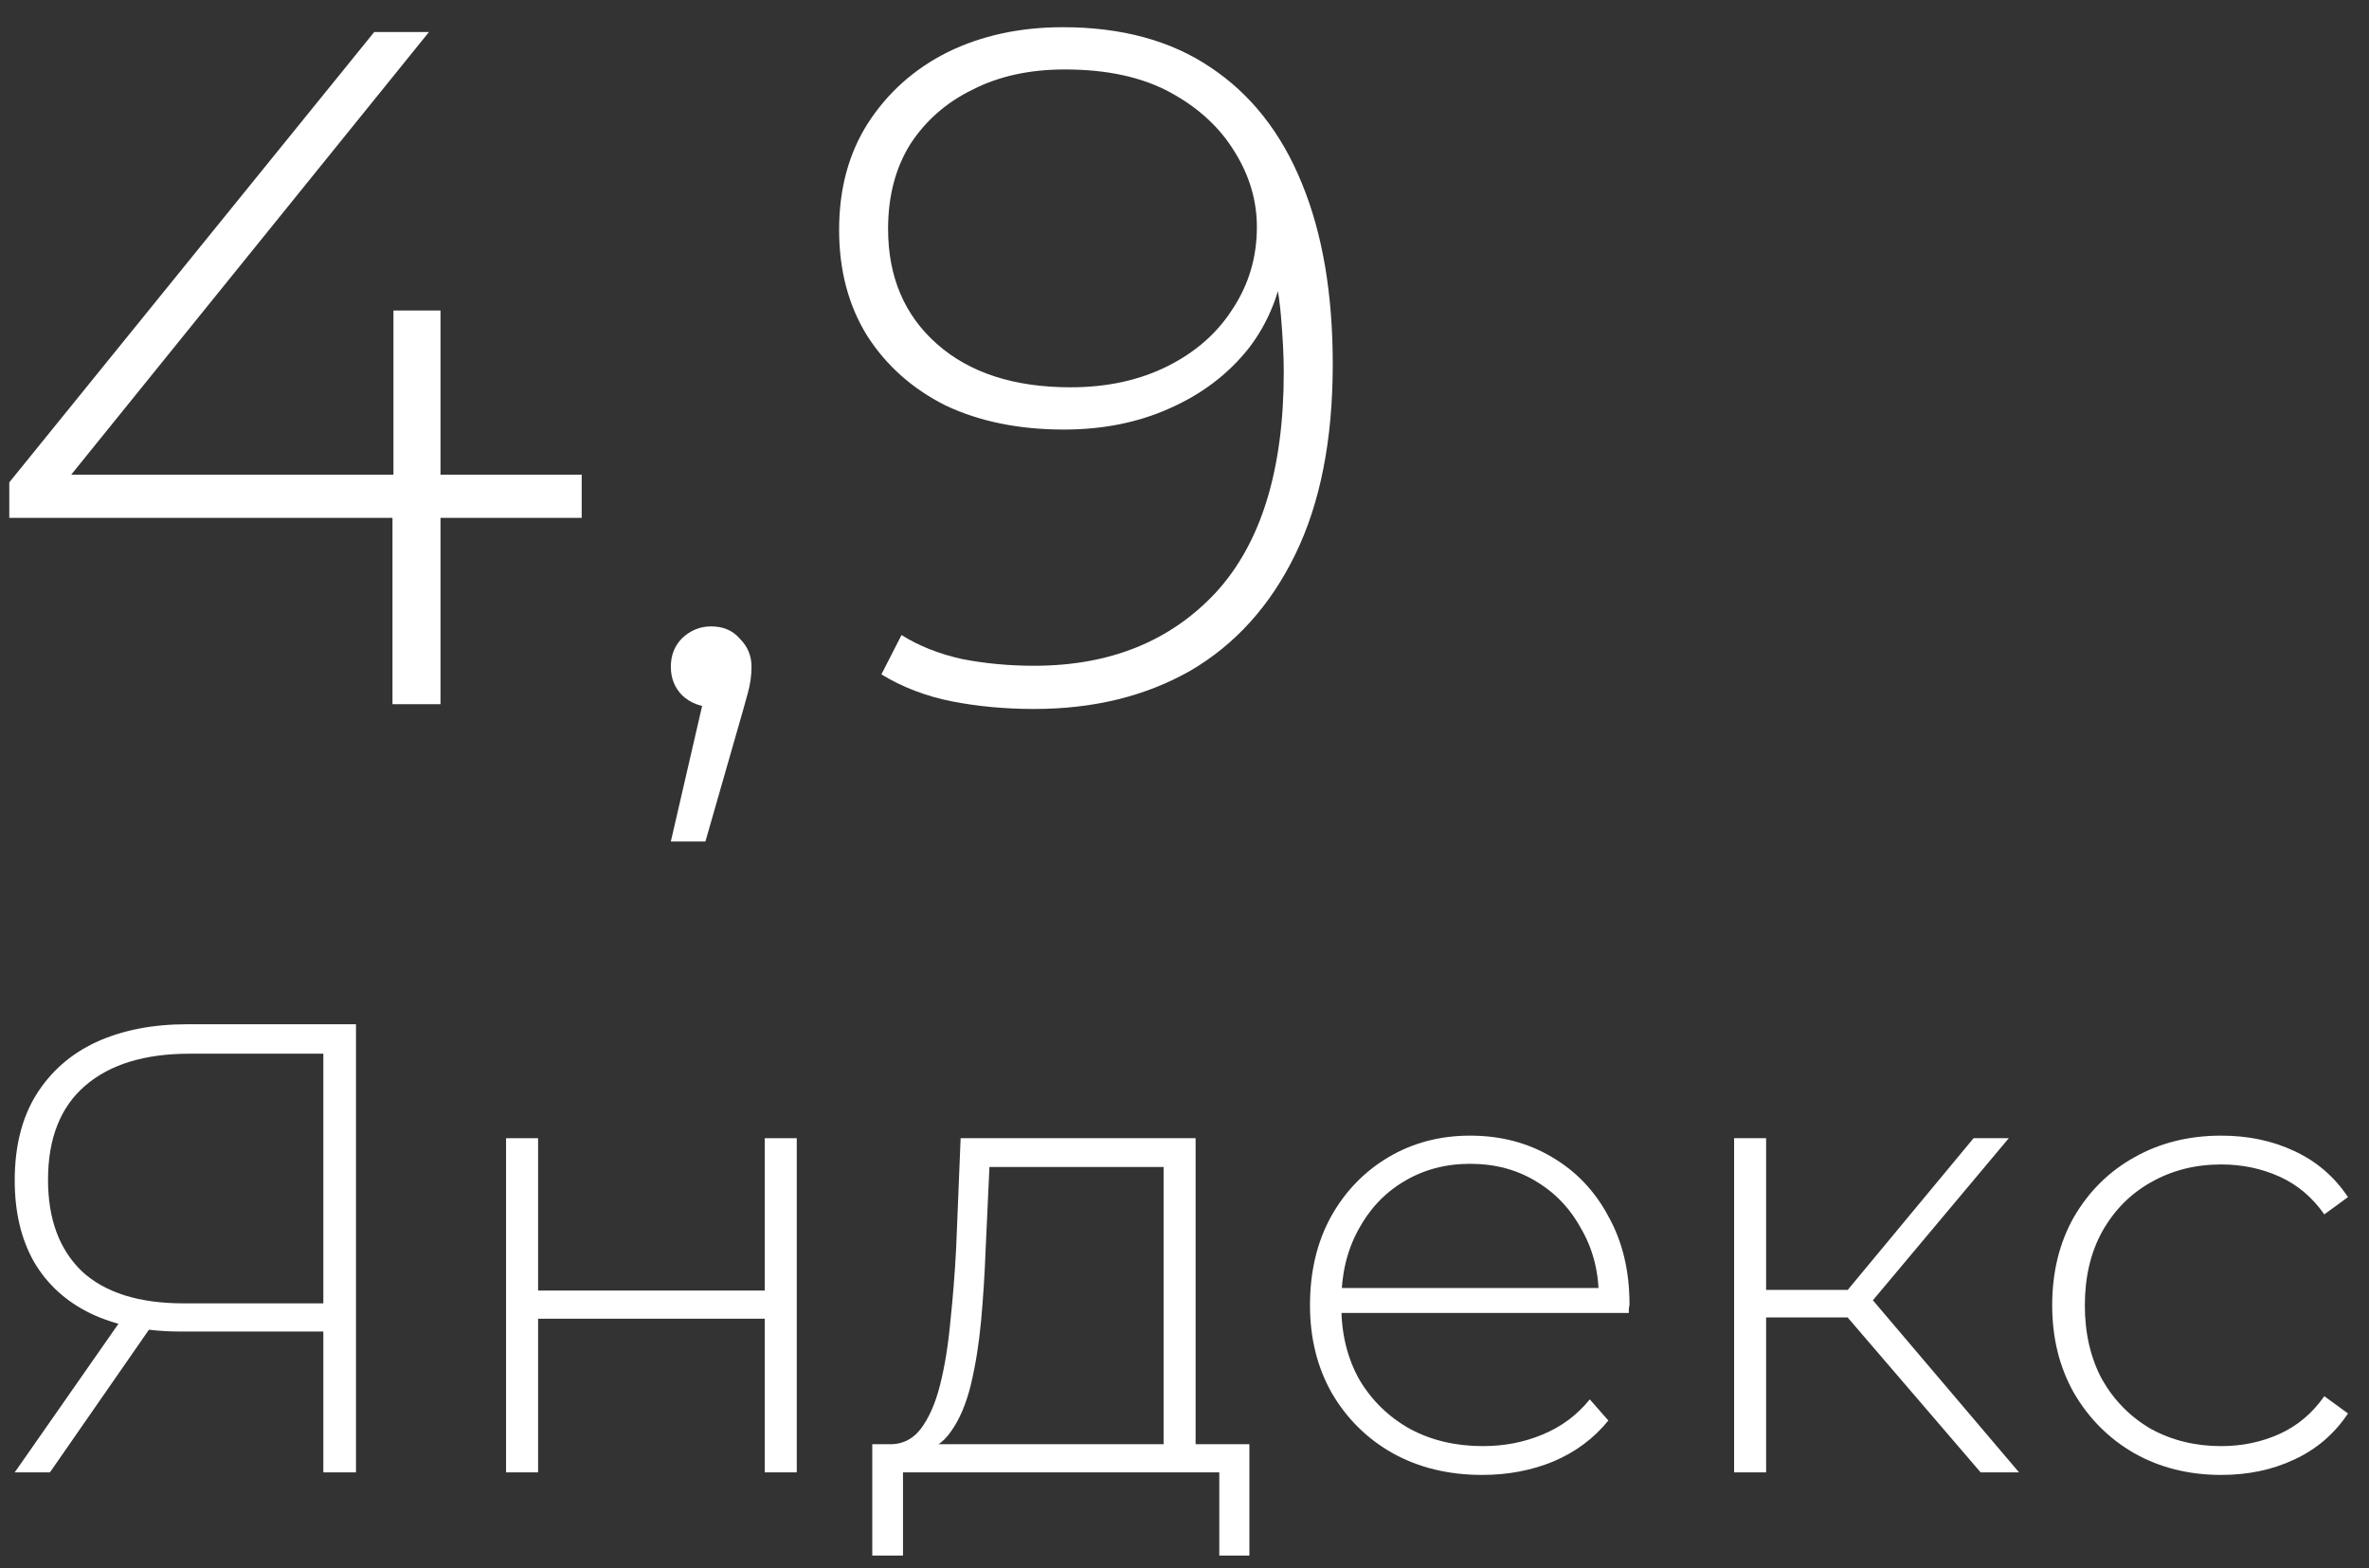
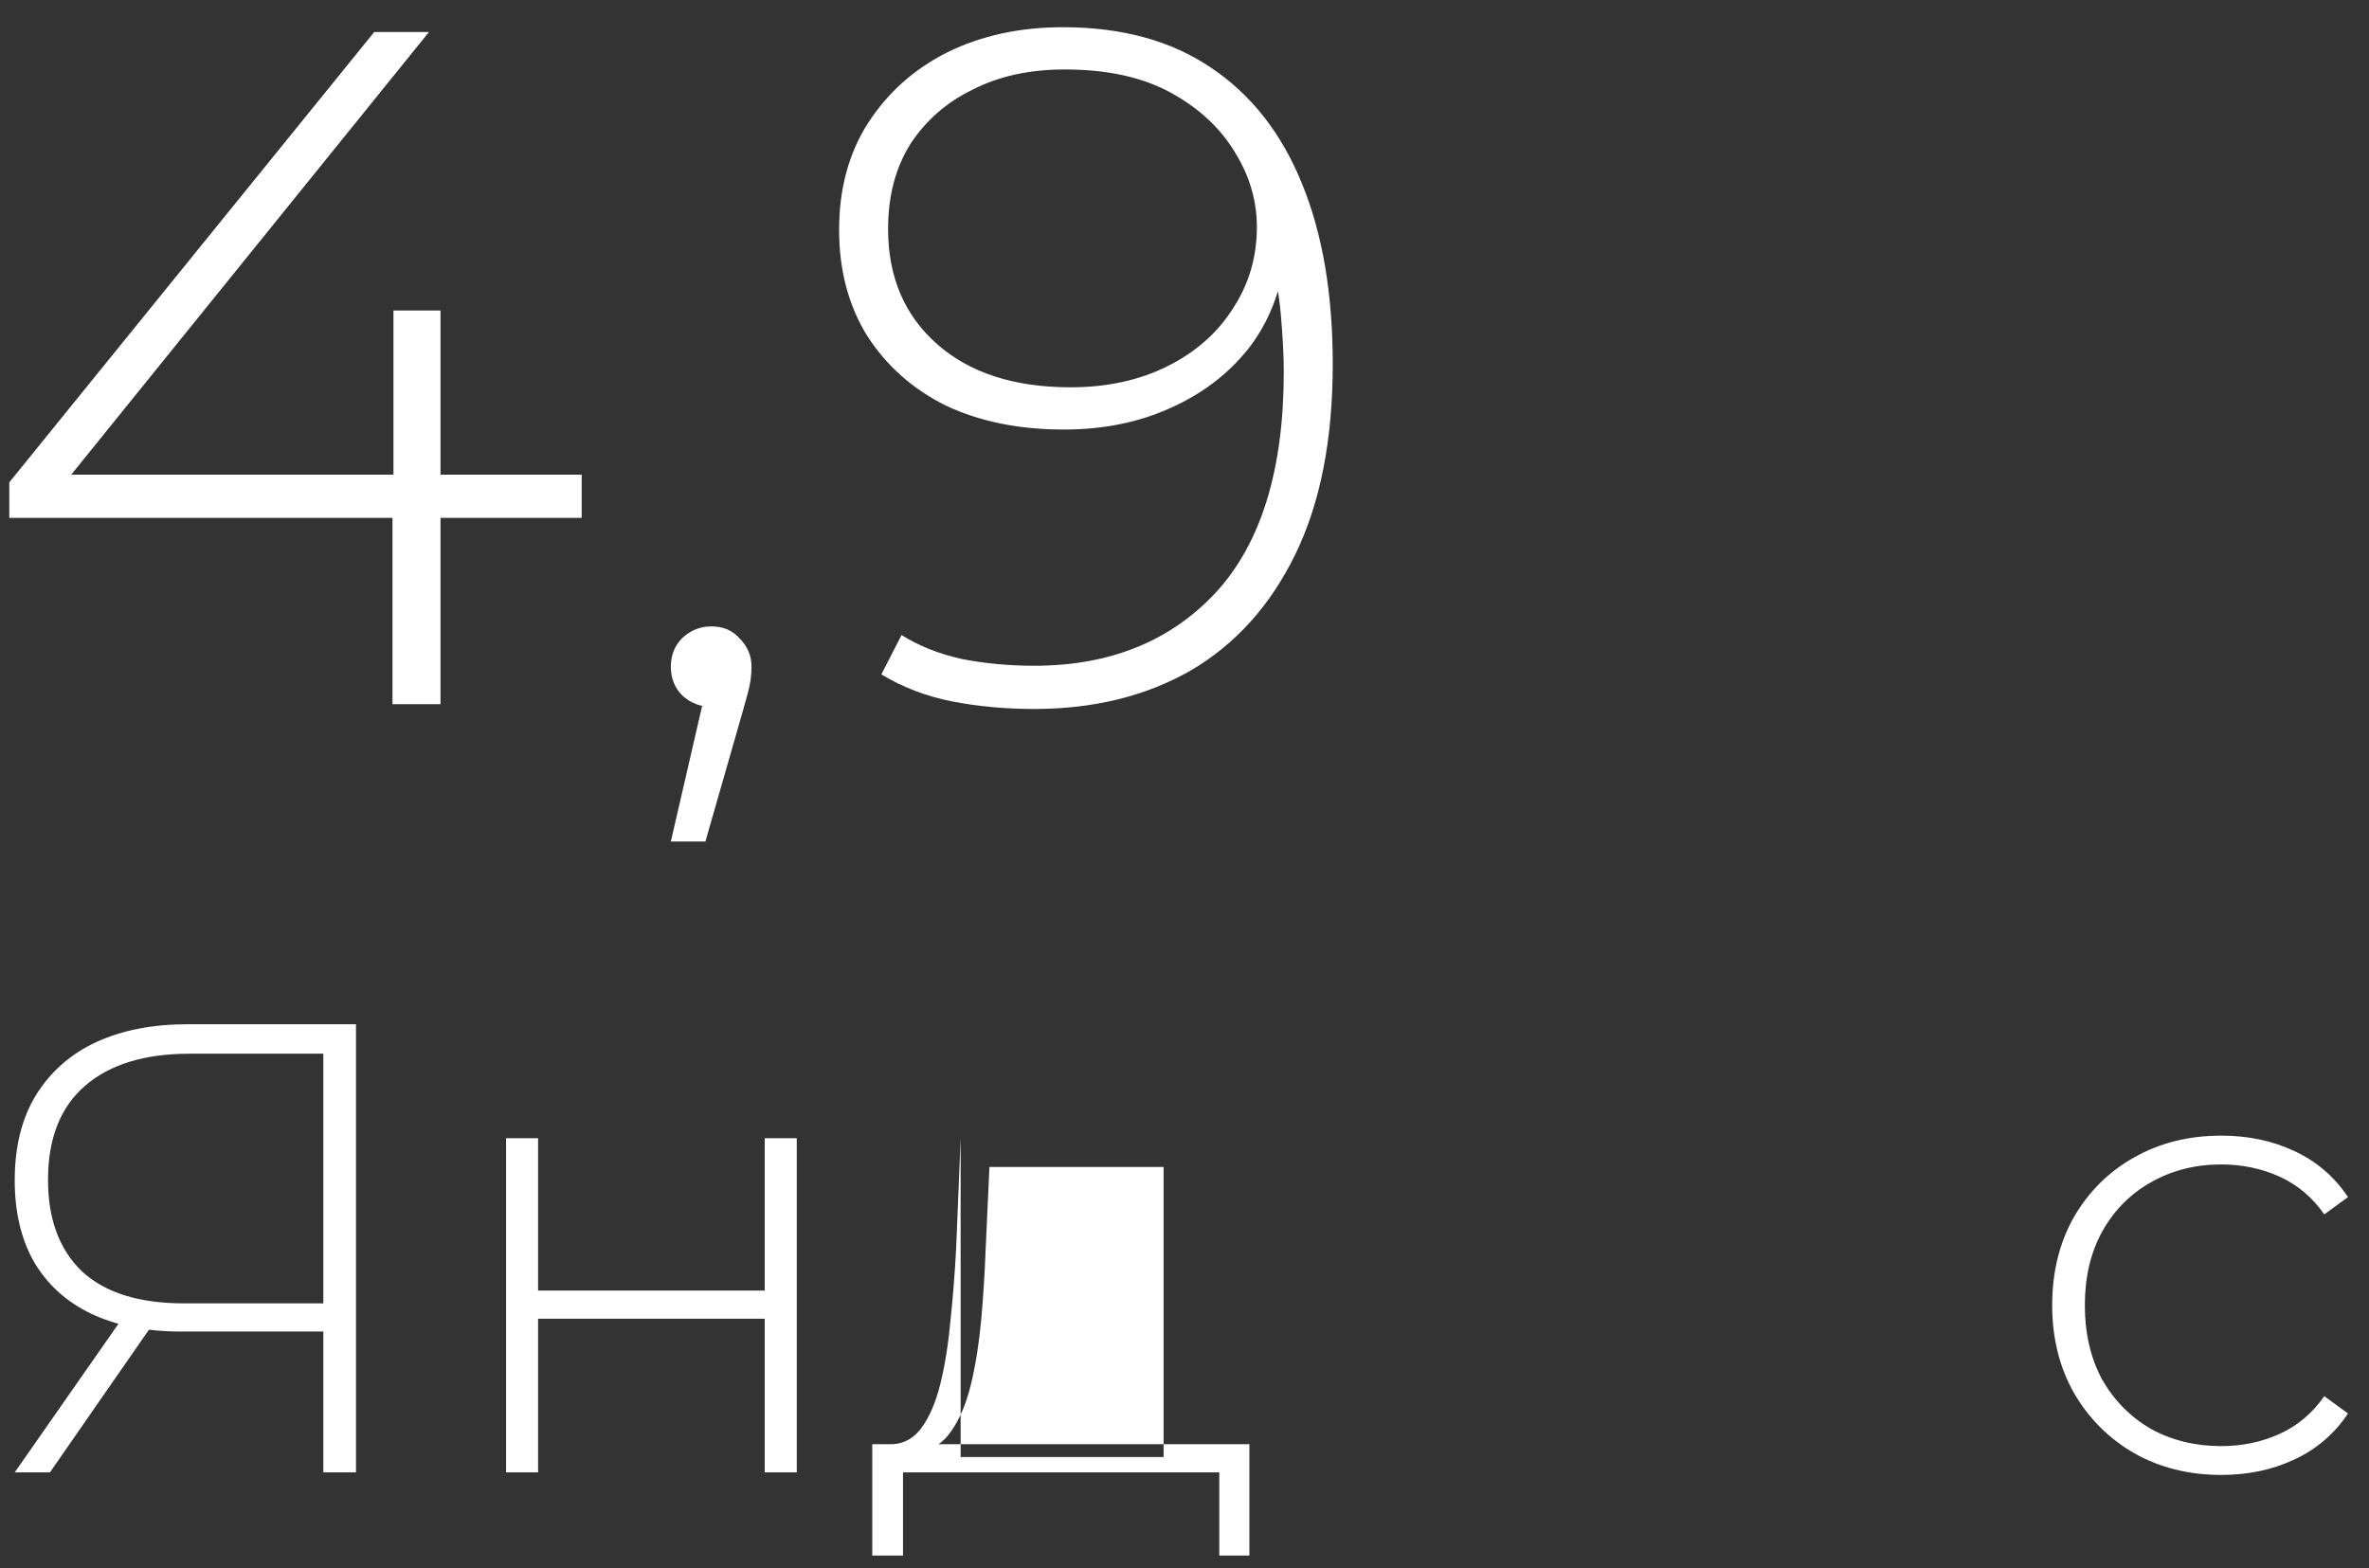
<svg xmlns="http://www.w3.org/2000/svg" width="74" height="49" viewBox="0 0 74 49" fill="none">
  <rect x="0" y="0" width="74" height="49" fill="#333333" stroke="none" />
  <path d="M69.384 46.08C68.371 46.08 67.464 45.853 66.664 45.4C65.877 44.947 65.251 44.32 64.784 43.52C64.331 42.72 64.104 41.807 64.104 40.78C64.104 39.74 64.331 38.82 64.784 38.02C65.251 37.22 65.877 36.6 66.664 36.16C67.464 35.707 68.371 35.48 69.384 35.48C70.224 35.48 70.984 35.64 71.664 35.96C72.357 36.28 72.917 36.76 73.344 37.4L72.604 37.94C72.231 37.407 71.764 37.013 71.204 36.76C70.644 36.507 70.037 36.38 69.384 36.38C68.571 36.38 67.837 36.567 67.184 36.94C66.544 37.3 66.037 37.813 65.664 38.48C65.304 39.133 65.124 39.9 65.124 40.78C65.124 41.66 65.304 42.433 65.664 43.1C66.037 43.753 66.544 44.267 67.184 44.64C67.837 45 68.571 45.18 69.384 45.18C70.037 45.18 70.644 45.053 71.204 44.8C71.764 44.547 72.231 44.153 72.604 43.62L73.344 44.16C72.917 44.8 72.357 45.28 71.664 45.6C70.984 45.92 70.224 46.08 69.384 46.08Z" fill="white" />
-   <path d="M61.868 46L57.388 40.78L58.228 40.3L63.068 46H61.868ZM54.168 46V35.56H55.168V46H54.168ZM54.848 41.16V40.3H58.128V41.16H54.848ZM58.288 40.88L57.368 40.72L61.648 35.56H62.748L58.288 40.88Z" fill="white" />
-   <path d="M46.3 46.08C45.247 46.08 44.314 45.853 43.5 45.4C42.7 44.947 42.067 44.32 41.6 43.52C41.147 42.72 40.92 41.807 40.92 40.78C40.92 39.74 41.134 38.827 41.56 38.04C42 37.24 42.6 36.613 43.36 36.16C44.12 35.707 44.974 35.48 45.92 35.48C46.867 35.48 47.714 35.7 48.46 36.14C49.22 36.58 49.814 37.2 50.24 38C50.68 38.787 50.9 39.7 50.9 40.74C50.9 40.78 50.894 40.827 50.88 40.88C50.88 40.92 50.88 40.967 50.88 41.02H41.66V40.24H50.34L49.94 40.62C49.954 39.807 49.78 39.08 49.42 38.44C49.074 37.787 48.6 37.28 48 36.92C47.4 36.547 46.707 36.36 45.92 36.36C45.147 36.36 44.454 36.547 43.84 36.92C43.24 37.28 42.767 37.787 42.42 38.44C42.074 39.08 41.9 39.813 41.9 40.64V40.82C41.9 41.673 42.087 42.433 42.46 43.1C42.847 43.753 43.374 44.267 44.04 44.64C44.707 45 45.467 45.18 46.32 45.18C46.987 45.18 47.607 45.06 48.18 44.82C48.767 44.58 49.26 44.213 49.66 43.72L50.24 44.38C49.787 44.94 49.214 45.367 48.52 45.66C47.84 45.94 47.1 46.08 46.3 46.08Z" fill="white" />
-   <path d="M36.347 45.52V36.46H30.907L30.787 39.06C30.76 39.793 30.713 40.527 30.647 41.26C30.58 41.98 30.474 42.647 30.327 43.26C30.18 43.86 29.974 44.347 29.707 44.72C29.453 45.093 29.12 45.3 28.707 45.34L27.707 45.12C28.134 45.147 28.48 44.993 28.747 44.66C29.014 44.313 29.22 43.847 29.367 43.26C29.514 42.673 29.62 42.013 29.687 41.28C29.767 40.533 29.827 39.773 29.867 39L30.007 35.56H37.347V45.52H36.347ZM27.247 48.6V45.12H39.027V48.6H38.087V46H28.207V48.6H27.247Z" fill="white" />
+   <path d="M36.347 45.52V36.46H30.907L30.787 39.06C30.76 39.793 30.713 40.527 30.647 41.26C30.58 41.98 30.474 42.647 30.327 43.26C30.18 43.86 29.974 44.347 29.707 44.72C29.453 45.093 29.12 45.3 28.707 45.34L27.707 45.12C28.134 45.147 28.48 44.993 28.747 44.66C29.014 44.313 29.22 43.847 29.367 43.26C29.514 42.673 29.62 42.013 29.687 41.28C29.767 40.533 29.827 39.773 29.867 39L30.007 35.56V45.52H36.347ZM27.247 48.6V45.12H39.027V48.6H38.087V46H28.207V48.6H27.247Z" fill="white" />
  <path d="M15.808 46V35.56H16.808V40.32H23.888V35.56H24.888V46H23.888V41.2H16.808V46H15.808Z" fill="white" />
  <path d="M10.1 46V41.3L10.42 41.6H5.64C4.56 41.6 3.627 41.413 2.84 41.04C2.067 40.667 1.473 40.127 1.06 39.42C0.66 38.713 0.46 37.867 0.46 36.88C0.46 35.827 0.68 34.94 1.12 34.22C1.573 33.487 2.2 32.933 3 32.56C3.813 32.187 4.76 32 5.84 32H11.12V46H10.1ZM0.46 46L3.88 41.1H4.96L1.56 46H0.46ZM10.1 41.04V32.6L10.42 32.92H5.92C4.52 32.92 3.433 33.253 2.66 33.92C1.887 34.587 1.5 35.567 1.5 36.86C1.5 38.087 1.853 39.04 2.56 39.72C3.28 40.387 4.34 40.72 5.74 40.72H10.42L10.1 41.04Z" fill="white" />
  <path d="M33.201 0.85C35.041 0.85 36.581 1.27 37.821 2.11C39.081 2.95 40.031 4.16 40.671 5.74C41.311 7.3 41.631 9.18 41.631 11.38C41.631 13.74 41.241 15.72 40.461 17.32C39.681 18.92 38.591 20.13 37.191 20.95C35.791 21.75 34.161 22.15 32.301 22.15C31.401 22.15 30.541 22.07 29.721 21.91C28.921 21.75 28.191 21.47 27.531 21.07L28.161 19.84C28.701 20.18 29.331 20.43 30.051 20.59C30.771 20.73 31.521 20.8 32.301 20.8C34.661 20.8 36.551 20.04 37.971 18.52C39.391 16.98 40.101 14.68 40.101 11.62C40.101 11.14 40.071 10.55 40.011 9.85C39.951 9.15 39.821 8.46 39.621 7.78L40.161 7.93C40.021 9.09 39.631 10.08 38.991 10.9C38.351 11.7 37.531 12.32 36.531 12.76C35.551 13.2 34.451 13.42 33.231 13.42C31.831 13.42 30.601 13.17 29.541 12.67C28.501 12.15 27.681 11.42 27.081 10.48C26.501 9.54 26.211 8.44 26.211 7.18C26.211 5.9 26.511 4.79 27.111 3.85C27.731 2.89 28.561 2.15 29.601 1.63C30.661 1.11 31.861 0.85 33.201 0.85ZM33.261 2.17C32.161 2.17 31.201 2.38 30.381 2.8C29.561 3.2 28.911 3.77 28.431 4.51C27.971 5.25 27.741 6.13 27.741 7.15C27.741 8.65 28.251 9.85 29.271 10.75C30.291 11.65 31.681 12.1 33.441 12.1C34.581 12.1 35.591 11.88 36.471 11.44C37.351 11 38.031 10.4 38.511 9.64C39.011 8.88 39.261 8.03 39.261 7.09C39.261 6.27 39.031 5.49 38.571 4.75C38.111 3.99 37.441 3.37 36.561 2.89C35.681 2.41 34.581 2.17 33.261 2.17Z" fill="white" />
  <path d="M20.955 26.29L22.125 21.22L22.275 22.09C21.895 22.09 21.575 21.97 21.315 21.73C21.075 21.49 20.955 21.19 20.955 20.83C20.955 20.47 21.075 20.17 21.315 19.93C21.575 19.69 21.875 19.57 22.215 19.57C22.595 19.57 22.895 19.7 23.115 19.96C23.355 20.2 23.475 20.49 23.475 20.83C23.475 20.97 23.465 21.11 23.445 21.25C23.425 21.39 23.395 21.53 23.355 21.67C23.315 21.81 23.265 21.99 23.205 22.21L22.035 26.29H20.955Z" fill="white" />
  <path d="M0.29 16.18V15.07L11.69 1H13.4L2.03 15.07L1.19 14.83H18.17V16.18H0.29ZM12.26 22V16.18L12.29 14.83V9.7H13.76V22H12.26Z" fill="white" />
</svg>